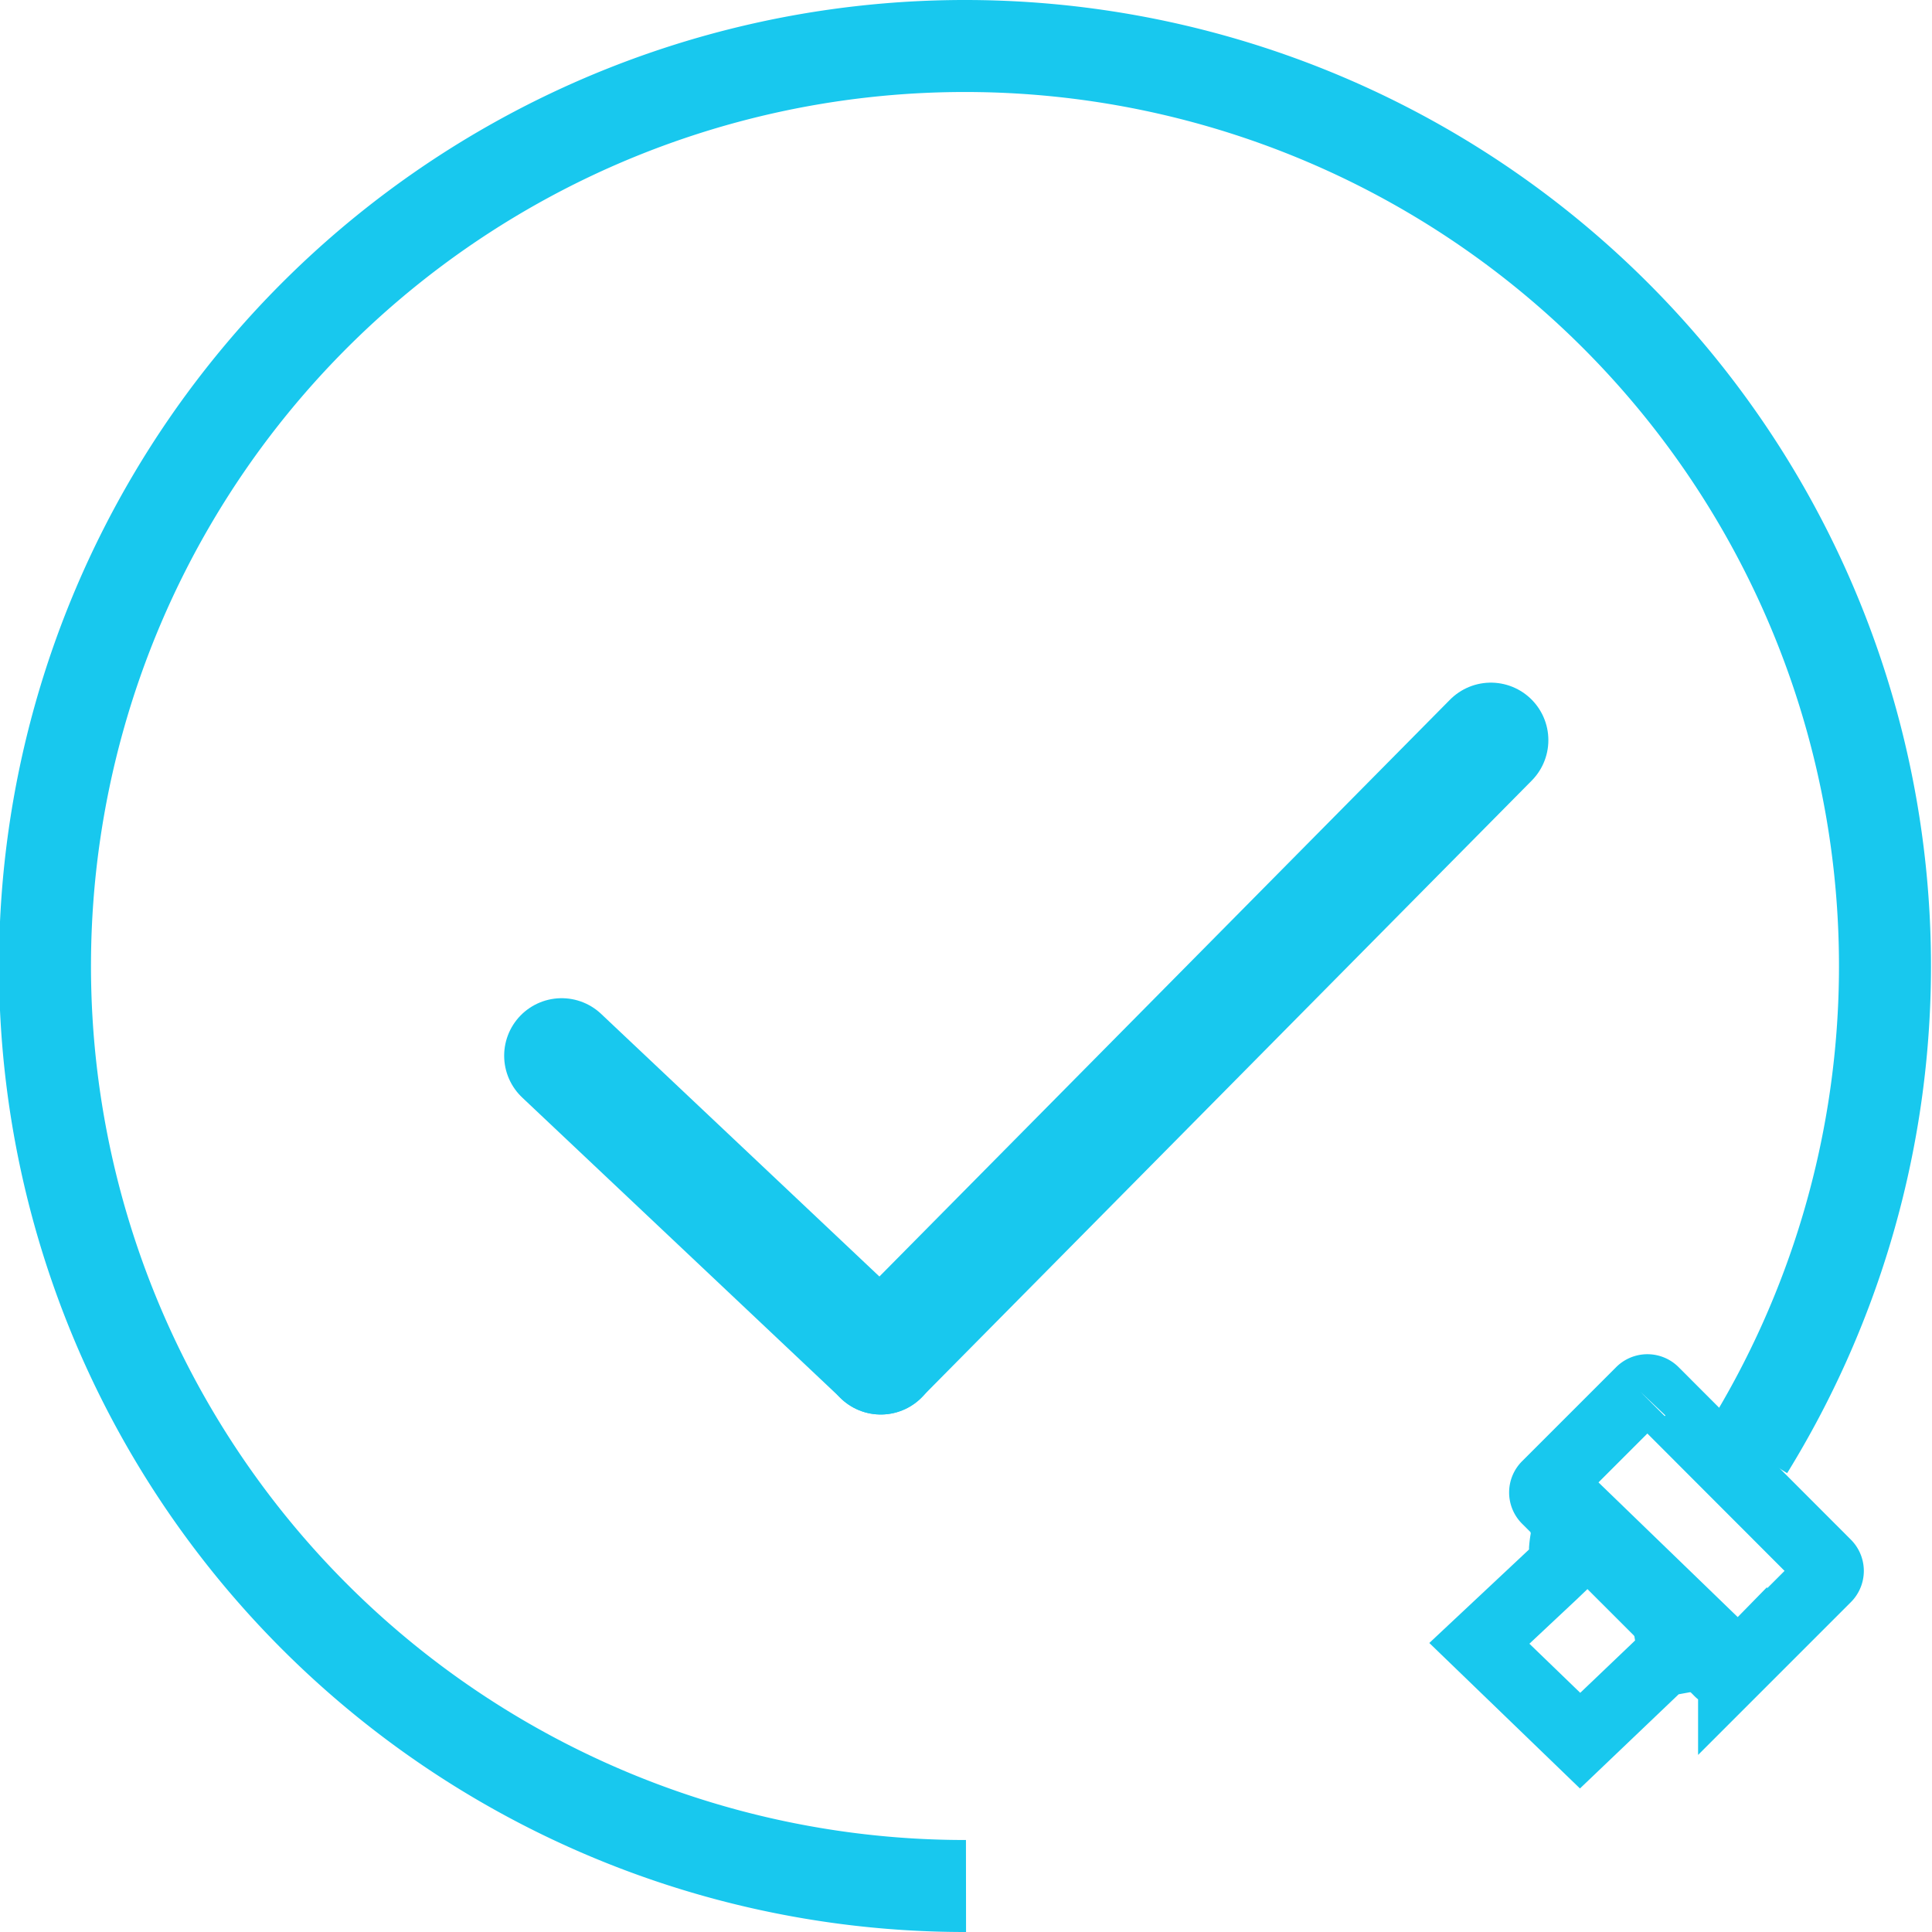
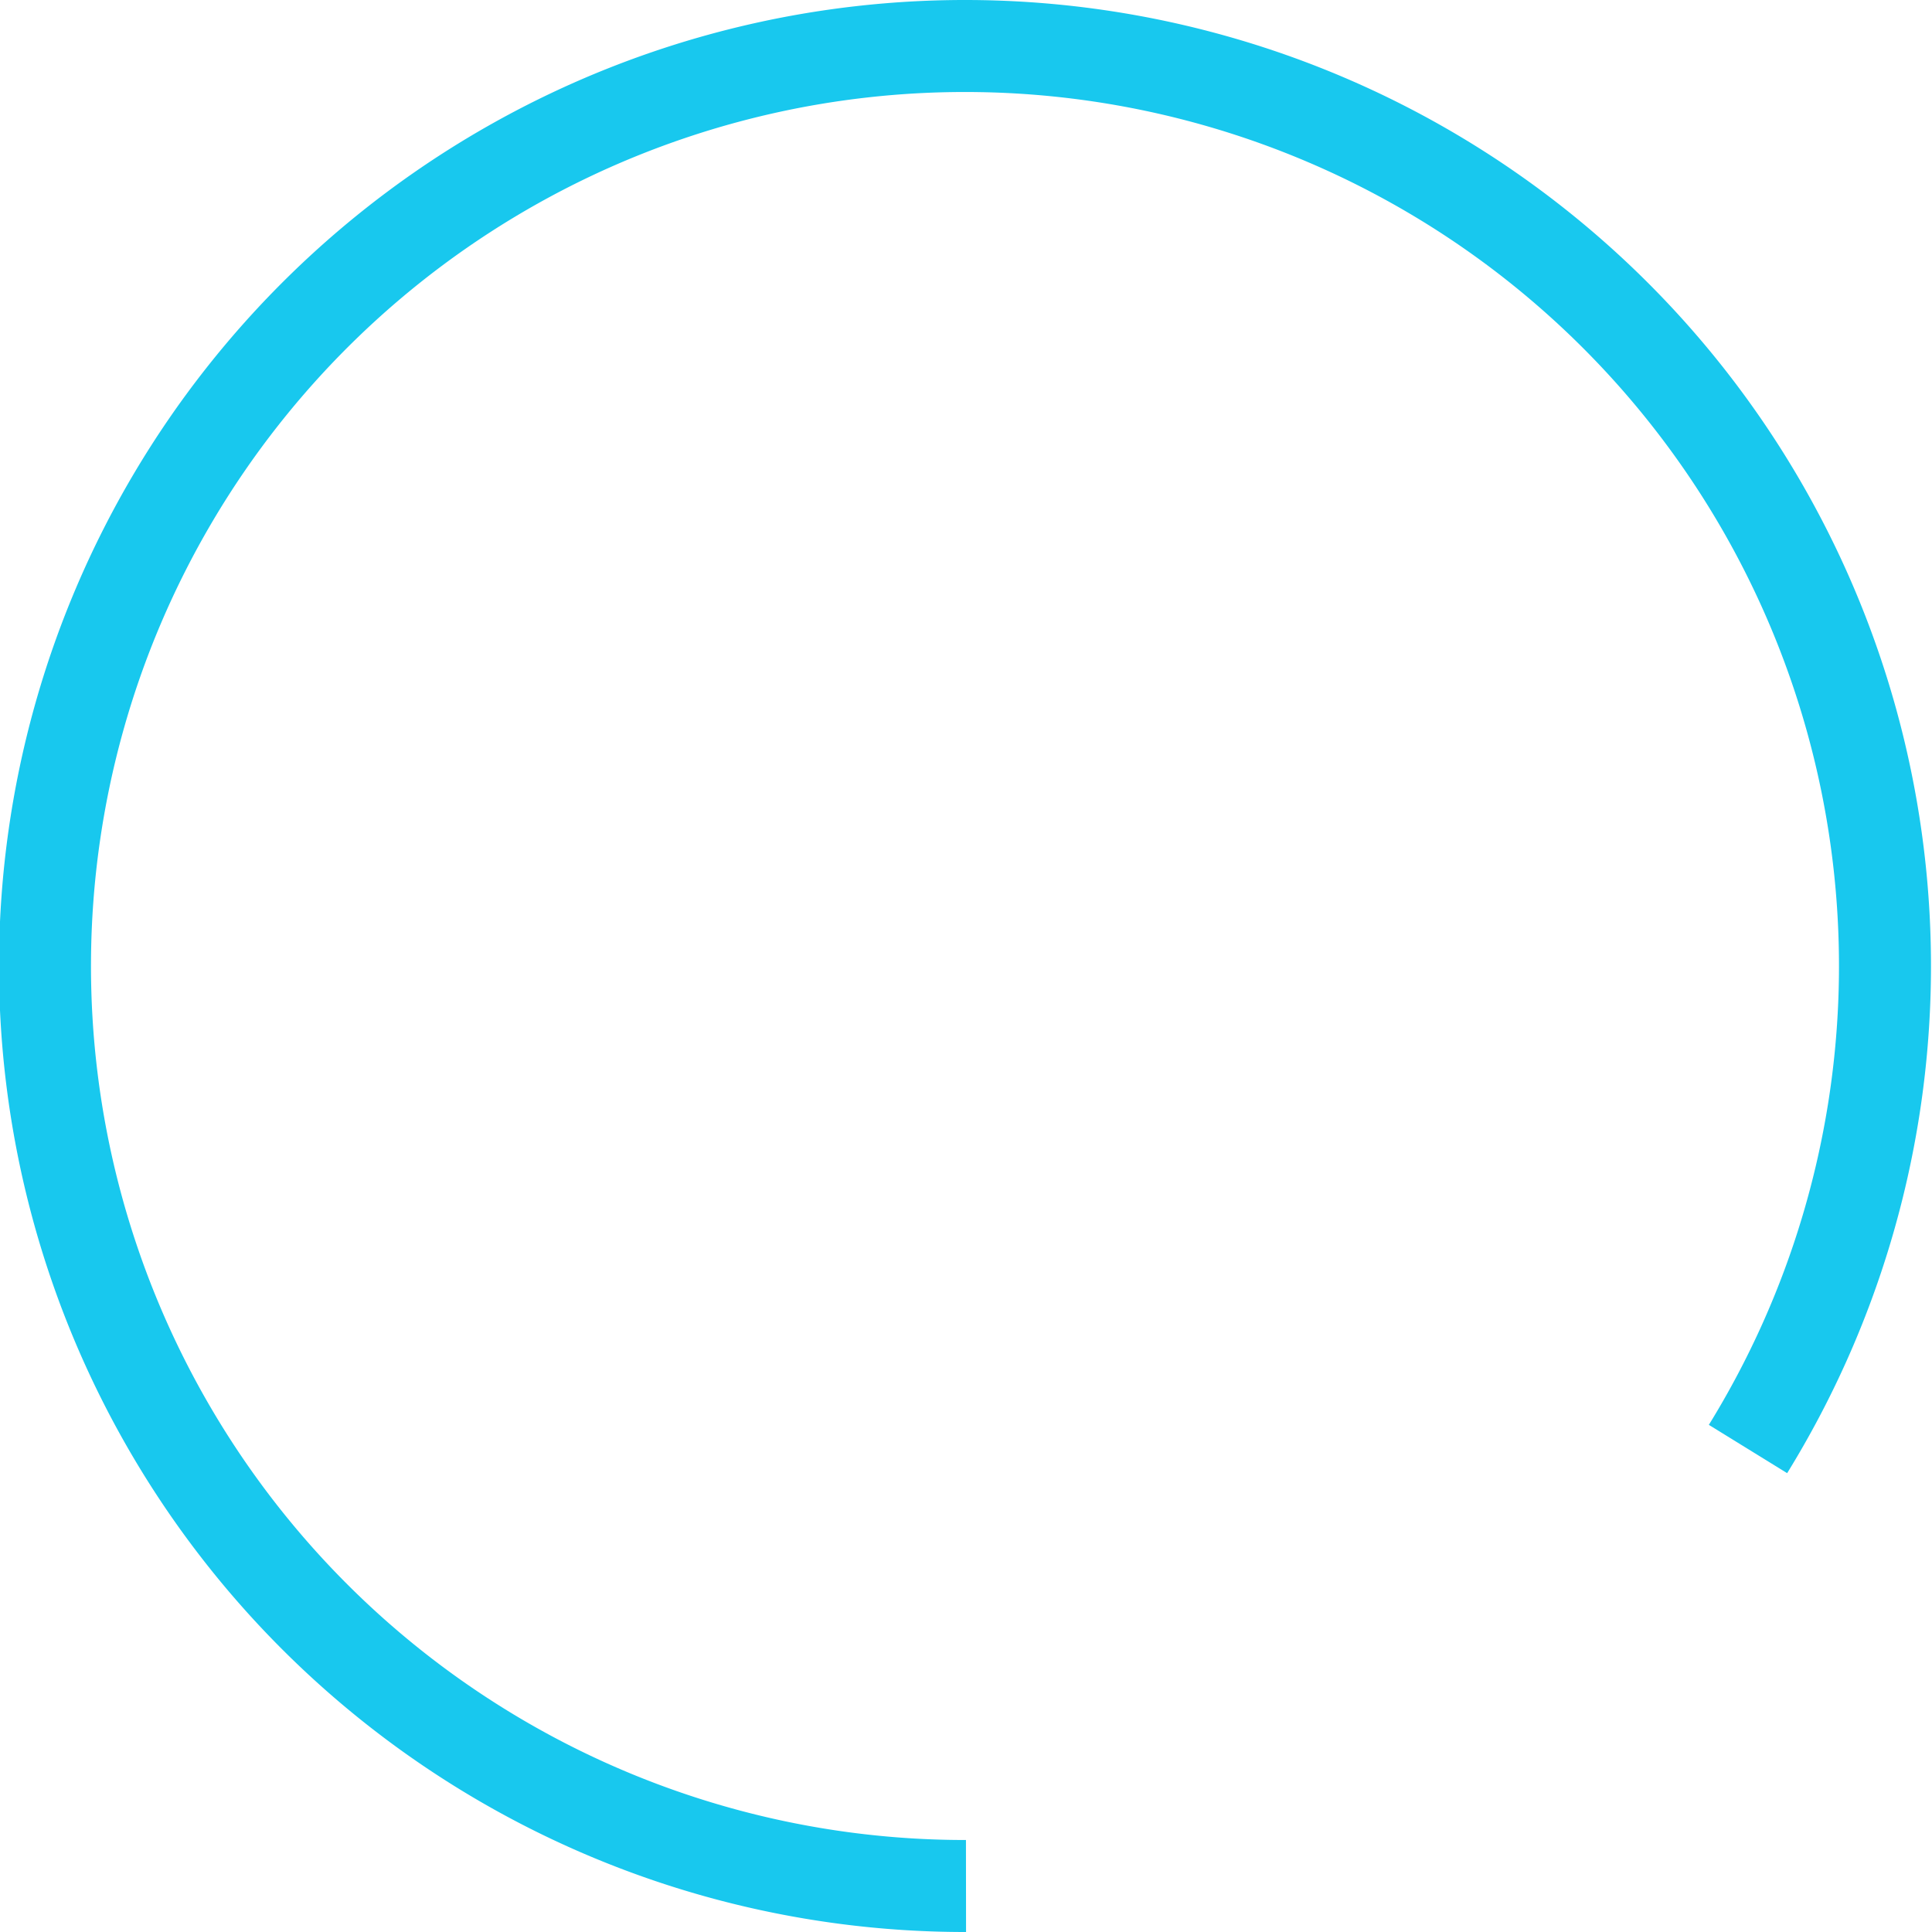
<svg xmlns="http://www.w3.org/2000/svg" viewBox="0 0 84 84">
  <defs>
    <style>.cls-1,.cls-2,.cls-3{fill:none;stroke:#18c8ee;}.cls-1{stroke-width:4px;}.cls-2{stroke-width:3px;}.cls-3{stroke-linecap:round;stroke-width:5px;}</style>
  </defs>
  <title>Asset 1</title>
  <g id="Layer_2" data-name="Layer 2">
    <g id="Layer_1-2" data-name="Layer 1">
      <path class="cls-1" d="M42,82A40,40,0,1,1,76,63" />
-       <path class="cls-2" d="M66.86,65.19l1.4.3h0Zm1.25,1.36c0-.22.09-.44.13-.62a3.55,3.55,0,0,0,.34-.28l6.12,5.92c0,.1,0,.2,0,.3-.25,0-.5.06-.73.09l-.87.14-.27.05-.08,0h0L73,73.64l-.29-1.47-.43.09-.31.3-3.27,3.12h0l-4.38-4.23,3.2-3,.46-.44v-.5s0-.11,0-.18C68,67.07,68.05,66.81,68.11,66.55Z" />
-       <path class="cls-2" d="M71.92,60.5,79.41,68a.42.42,0,0,1,0,.6l-4.08,4.08a.42.42,0,0,1-.6,0l-7.49-7.49a.42.42,0,0,1,0-.6l4.08-4.08A.42.42,0,0,1,71.92,60.5Z" />
-       <path class="cls-3" d="M24.42,45.9,38.3,59" />
-       <path class="cls-3" d="M64.82,32.18,38.29,59" />
    </g>
  </g>
</svg>